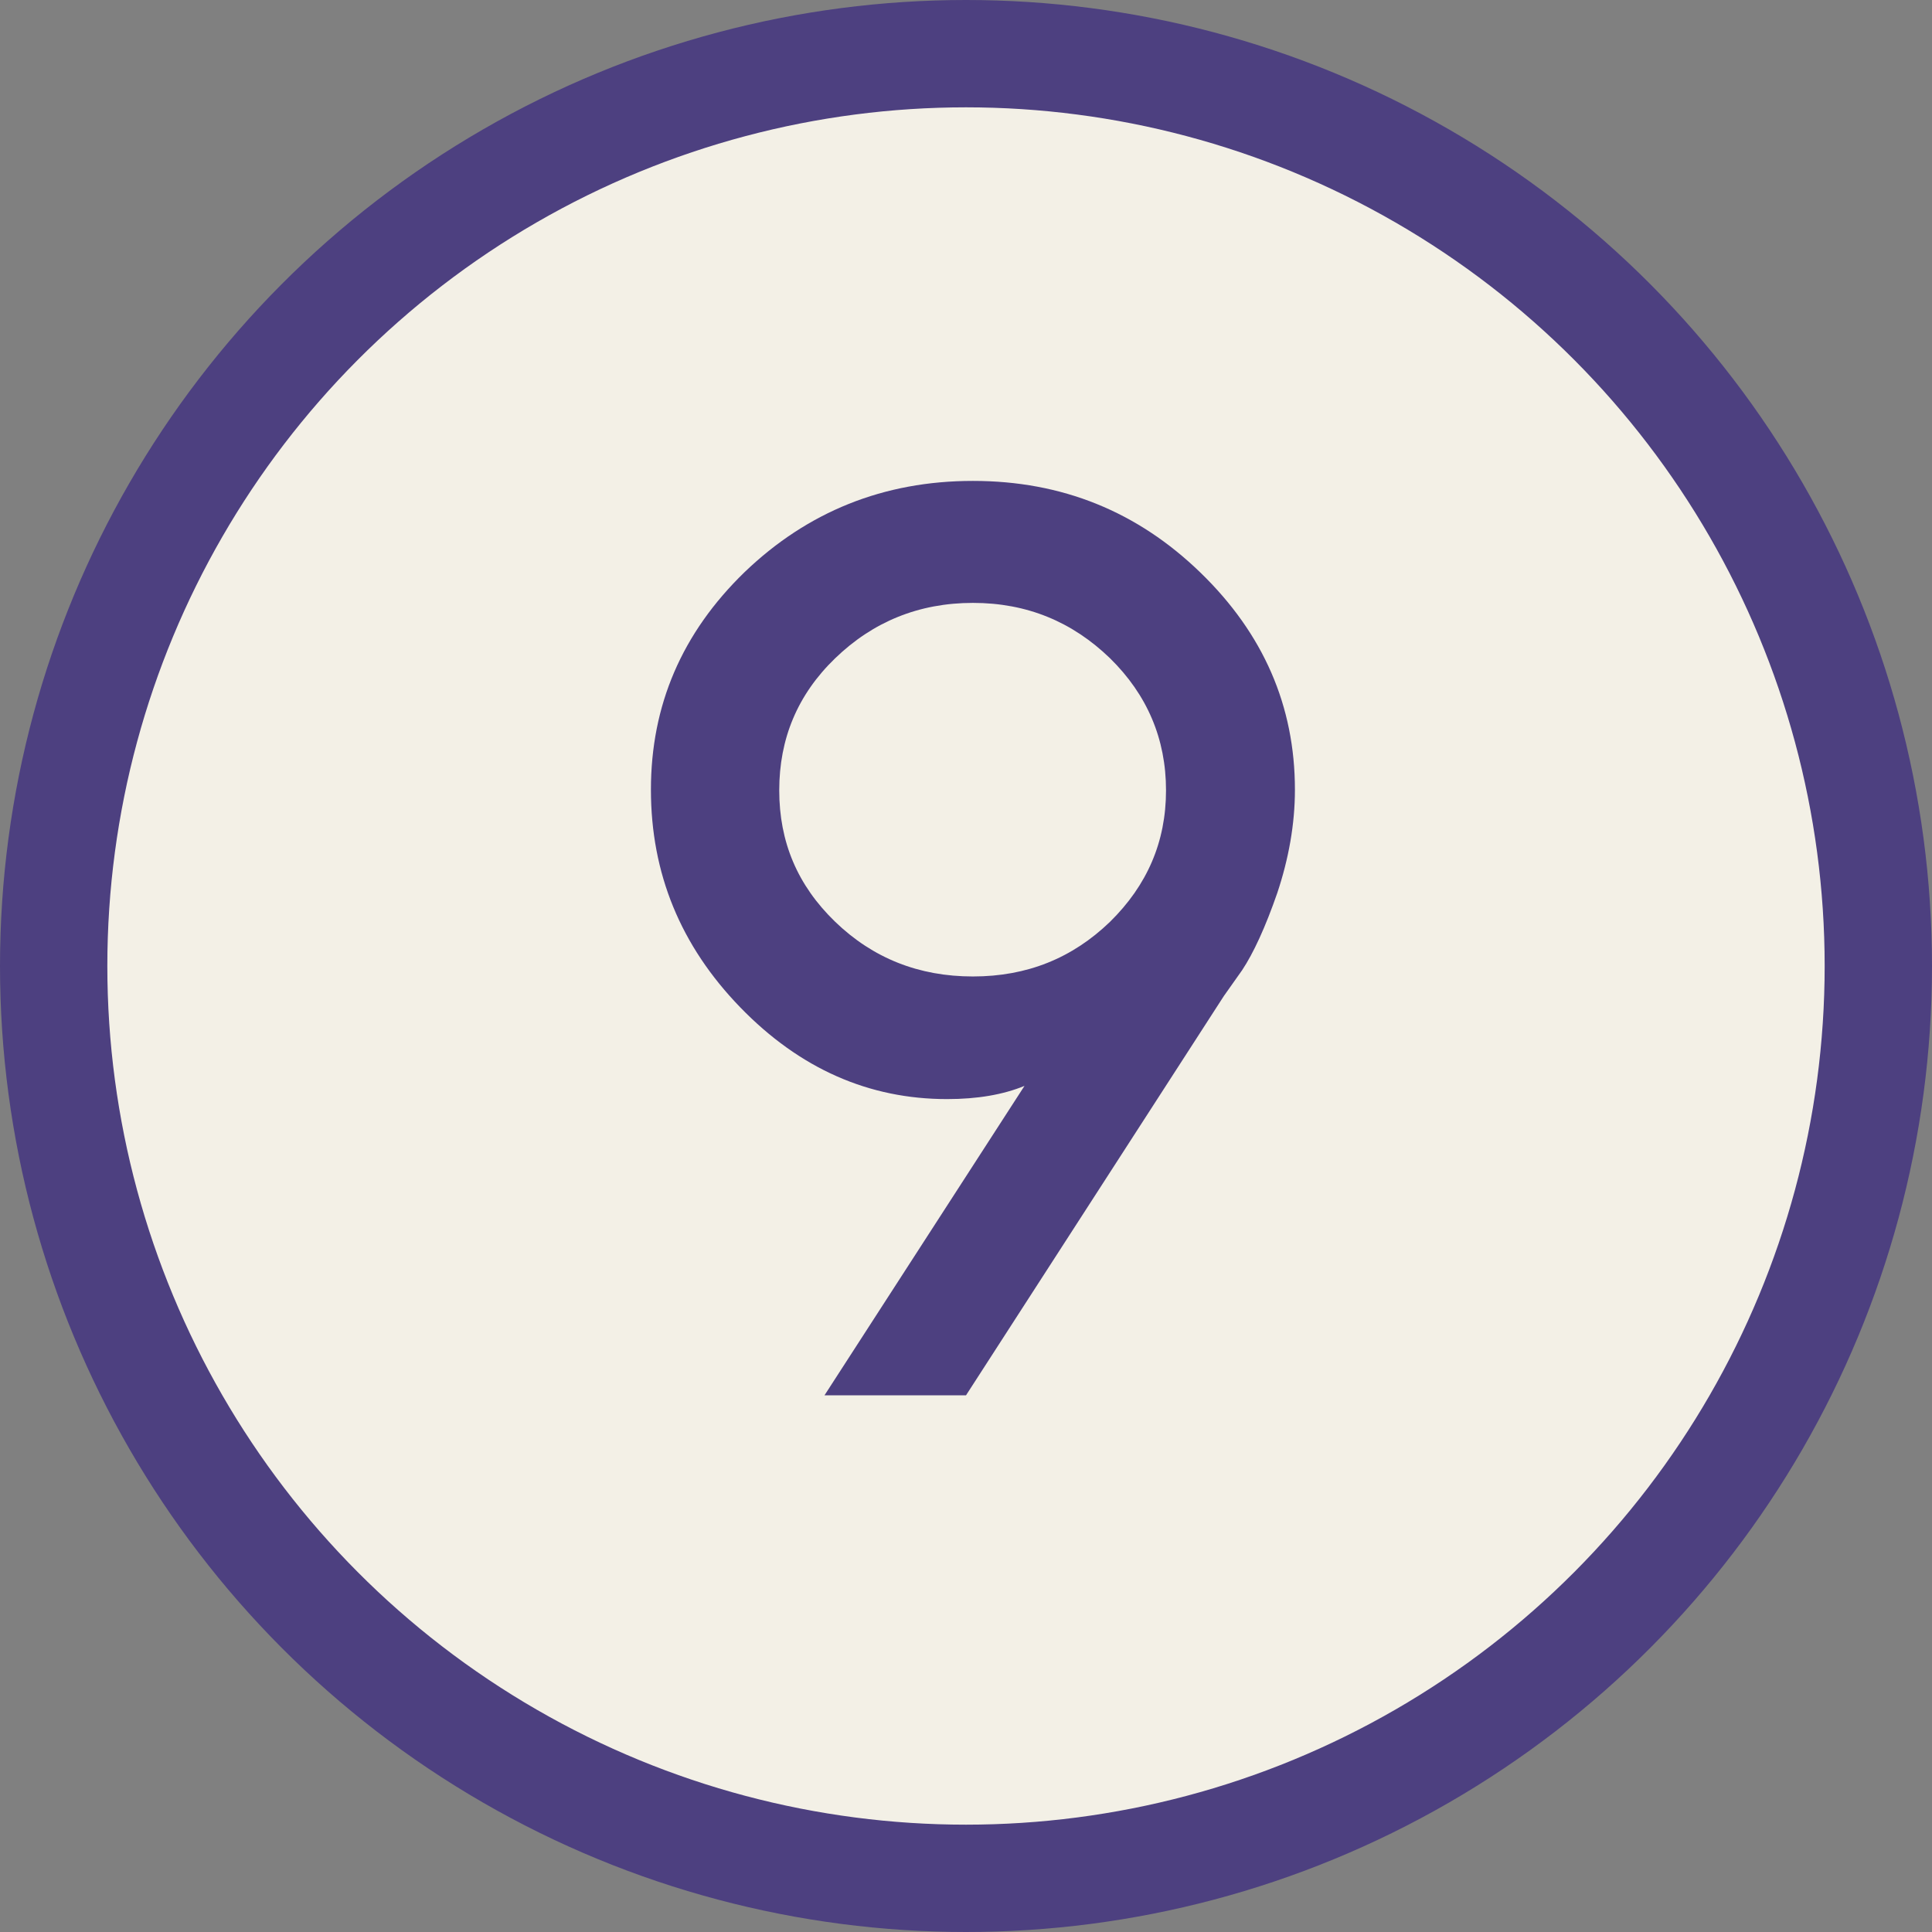
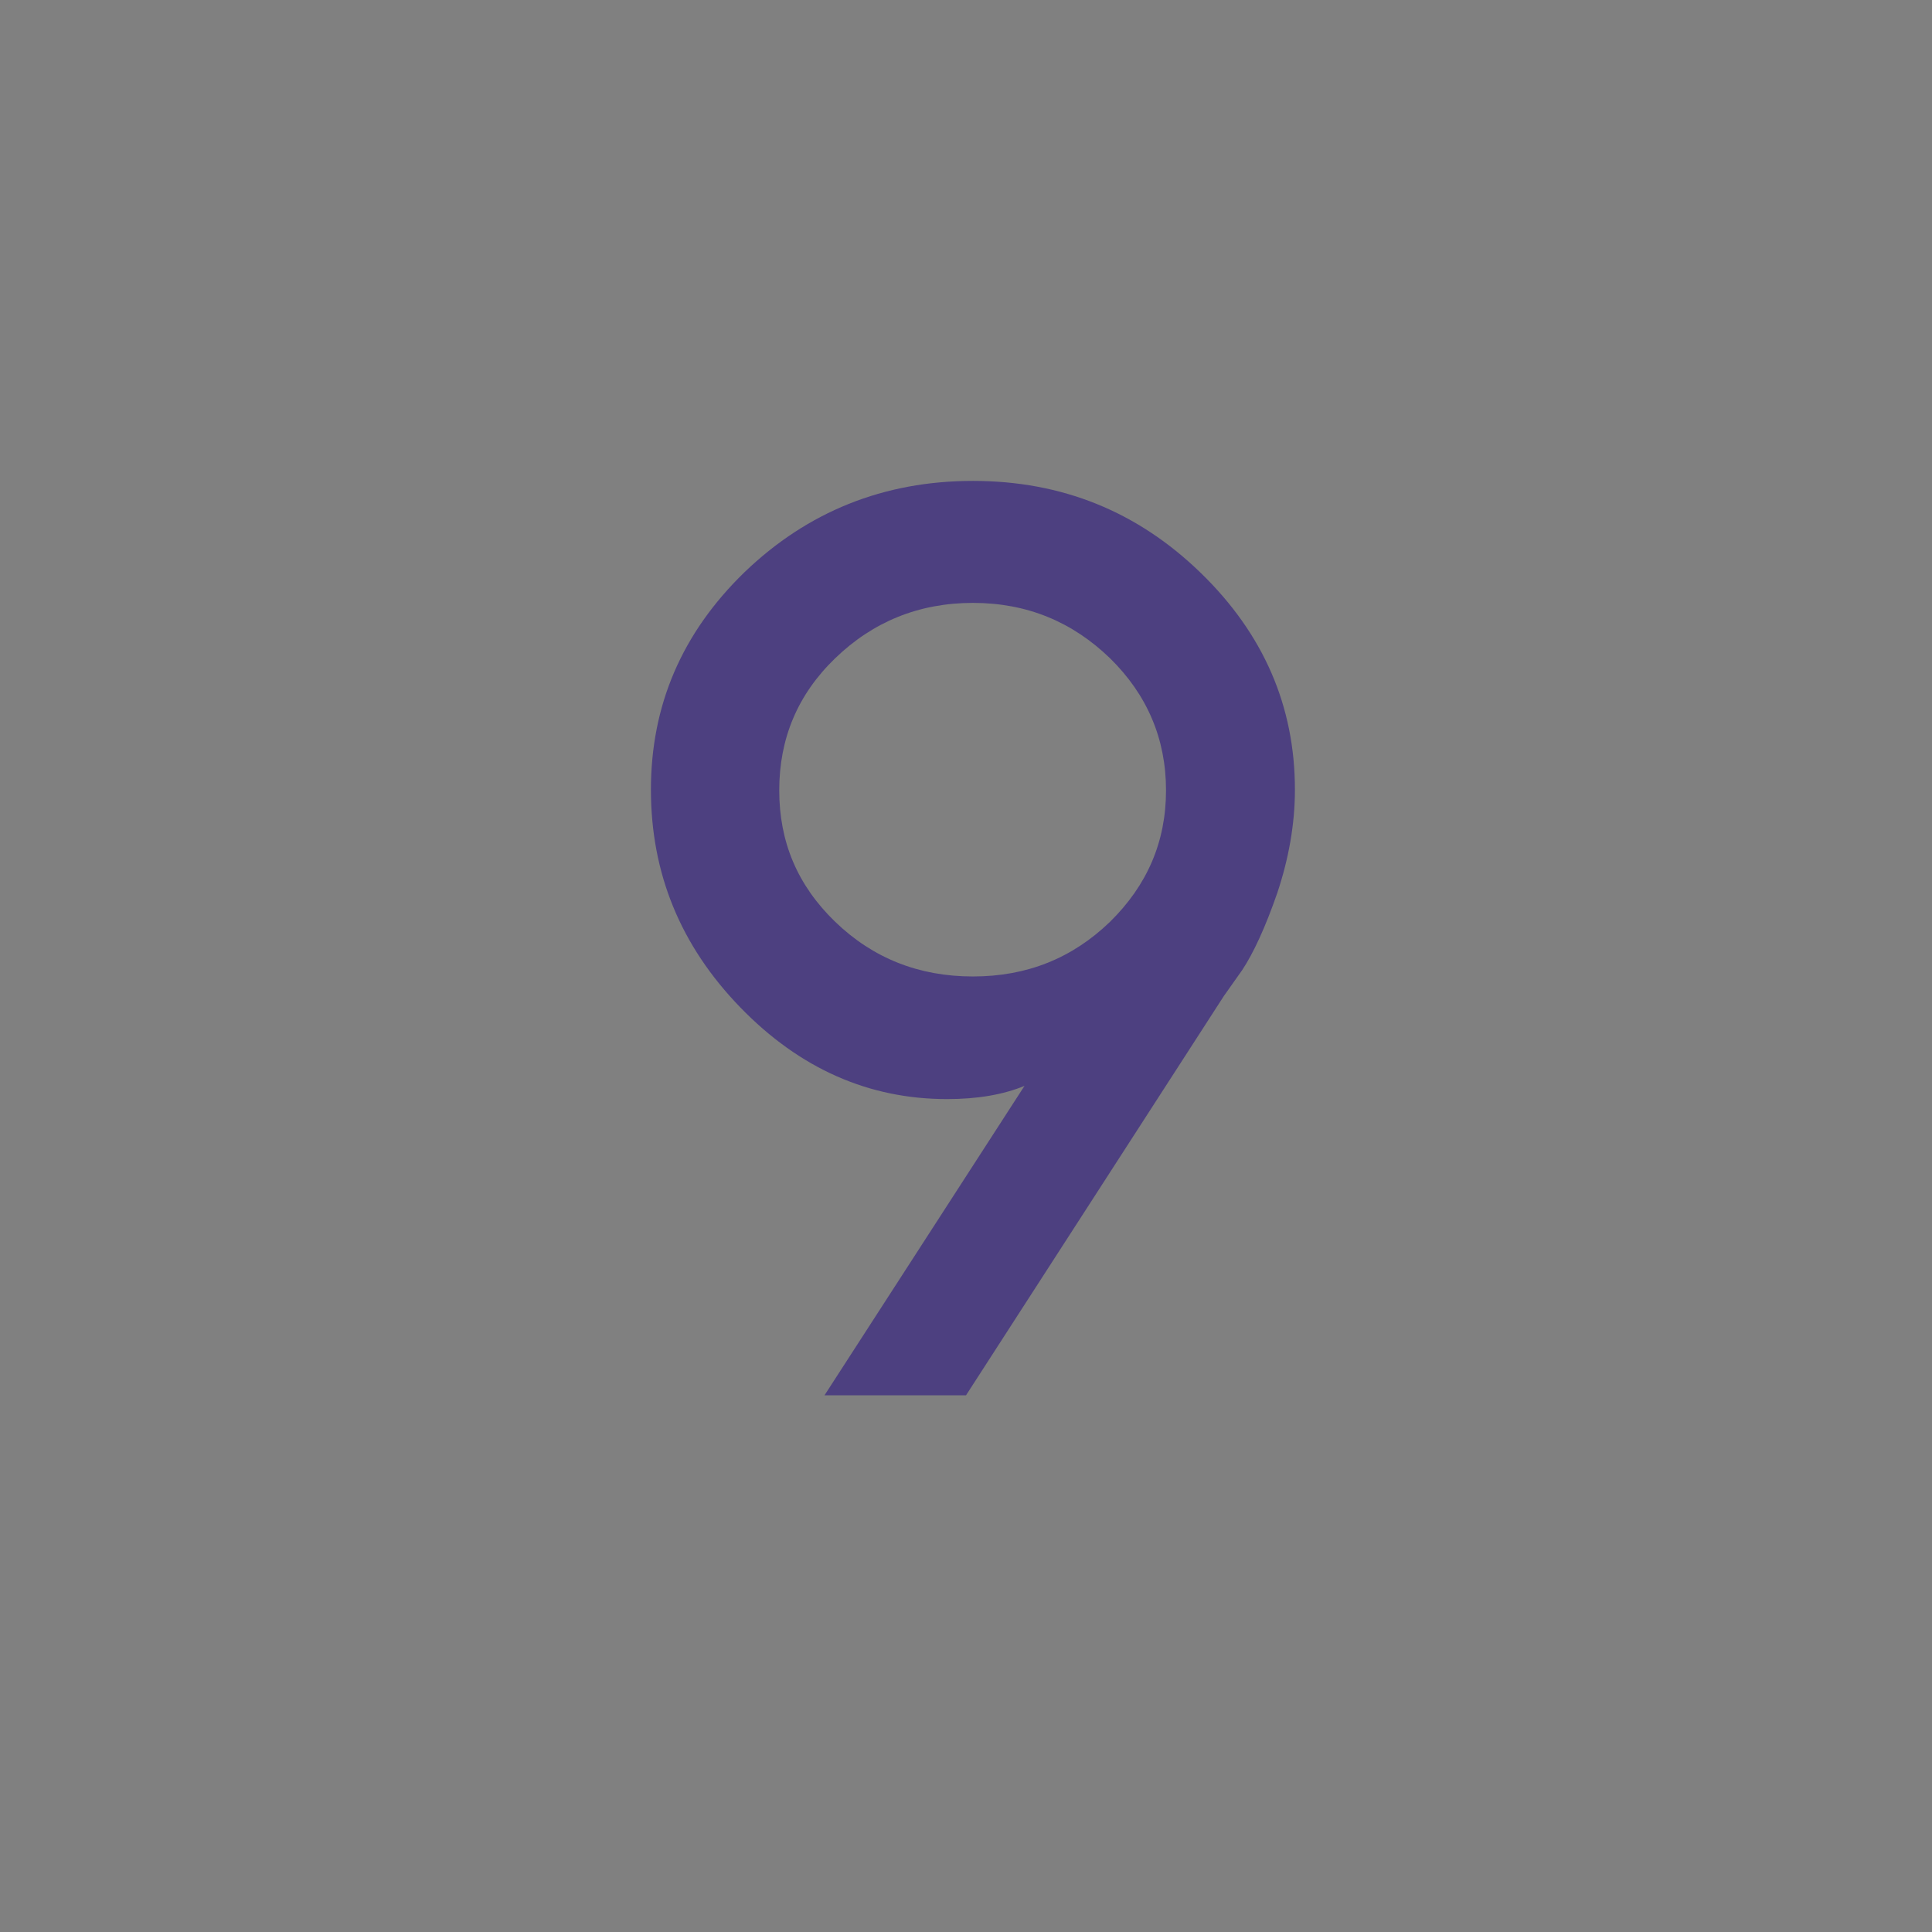
<svg xmlns="http://www.w3.org/2000/svg" width="36" height="36" viewBox="0 0 36 36" fill="none">
  <rect x="0" y="0" width="36" height="36" fill="#808080" stroke="none" />
-   <circle r="17" transform="matrix(1 0 0 -1 18 18)" fill="#F3F0E6" stroke="#4D4080" stroke-width="2" />
  <path d="M17.648 20.48C18.211 20.48 18.691 20.398 19.09 20.234L15.363 26H18L22.805 18.559L23.145 18.078C23.355 17.762 23.578 17.281 23.801 16.637C24.012 16.004 24.129 15.359 24.129 14.715C24.129 13.156 23.543 11.809 22.371 10.672C21.199 9.535 19.793 8.961 18.129 8.961C16.465 8.961 15.047 9.535 13.875 10.66C12.703 11.797 12.129 13.145 12.129 14.715C12.129 16.273 12.68 17.621 13.793 18.77C14.906 19.918 16.195 20.48 17.648 20.48ZM14.52 14.727C14.52 13.766 14.859 12.945 15.562 12.266C16.266 11.586 17.121 11.234 18.129 11.234C19.137 11.234 19.98 11.586 20.684 12.266C21.375 12.945 21.727 13.766 21.727 14.727C21.727 15.688 21.375 16.496 20.684 17.176C19.98 17.855 19.137 18.195 18.129 18.195C17.121 18.195 16.266 17.855 15.562 17.176C14.859 16.496 14.52 15.688 14.52 14.727Z" fill="#4D4080" />
</svg>